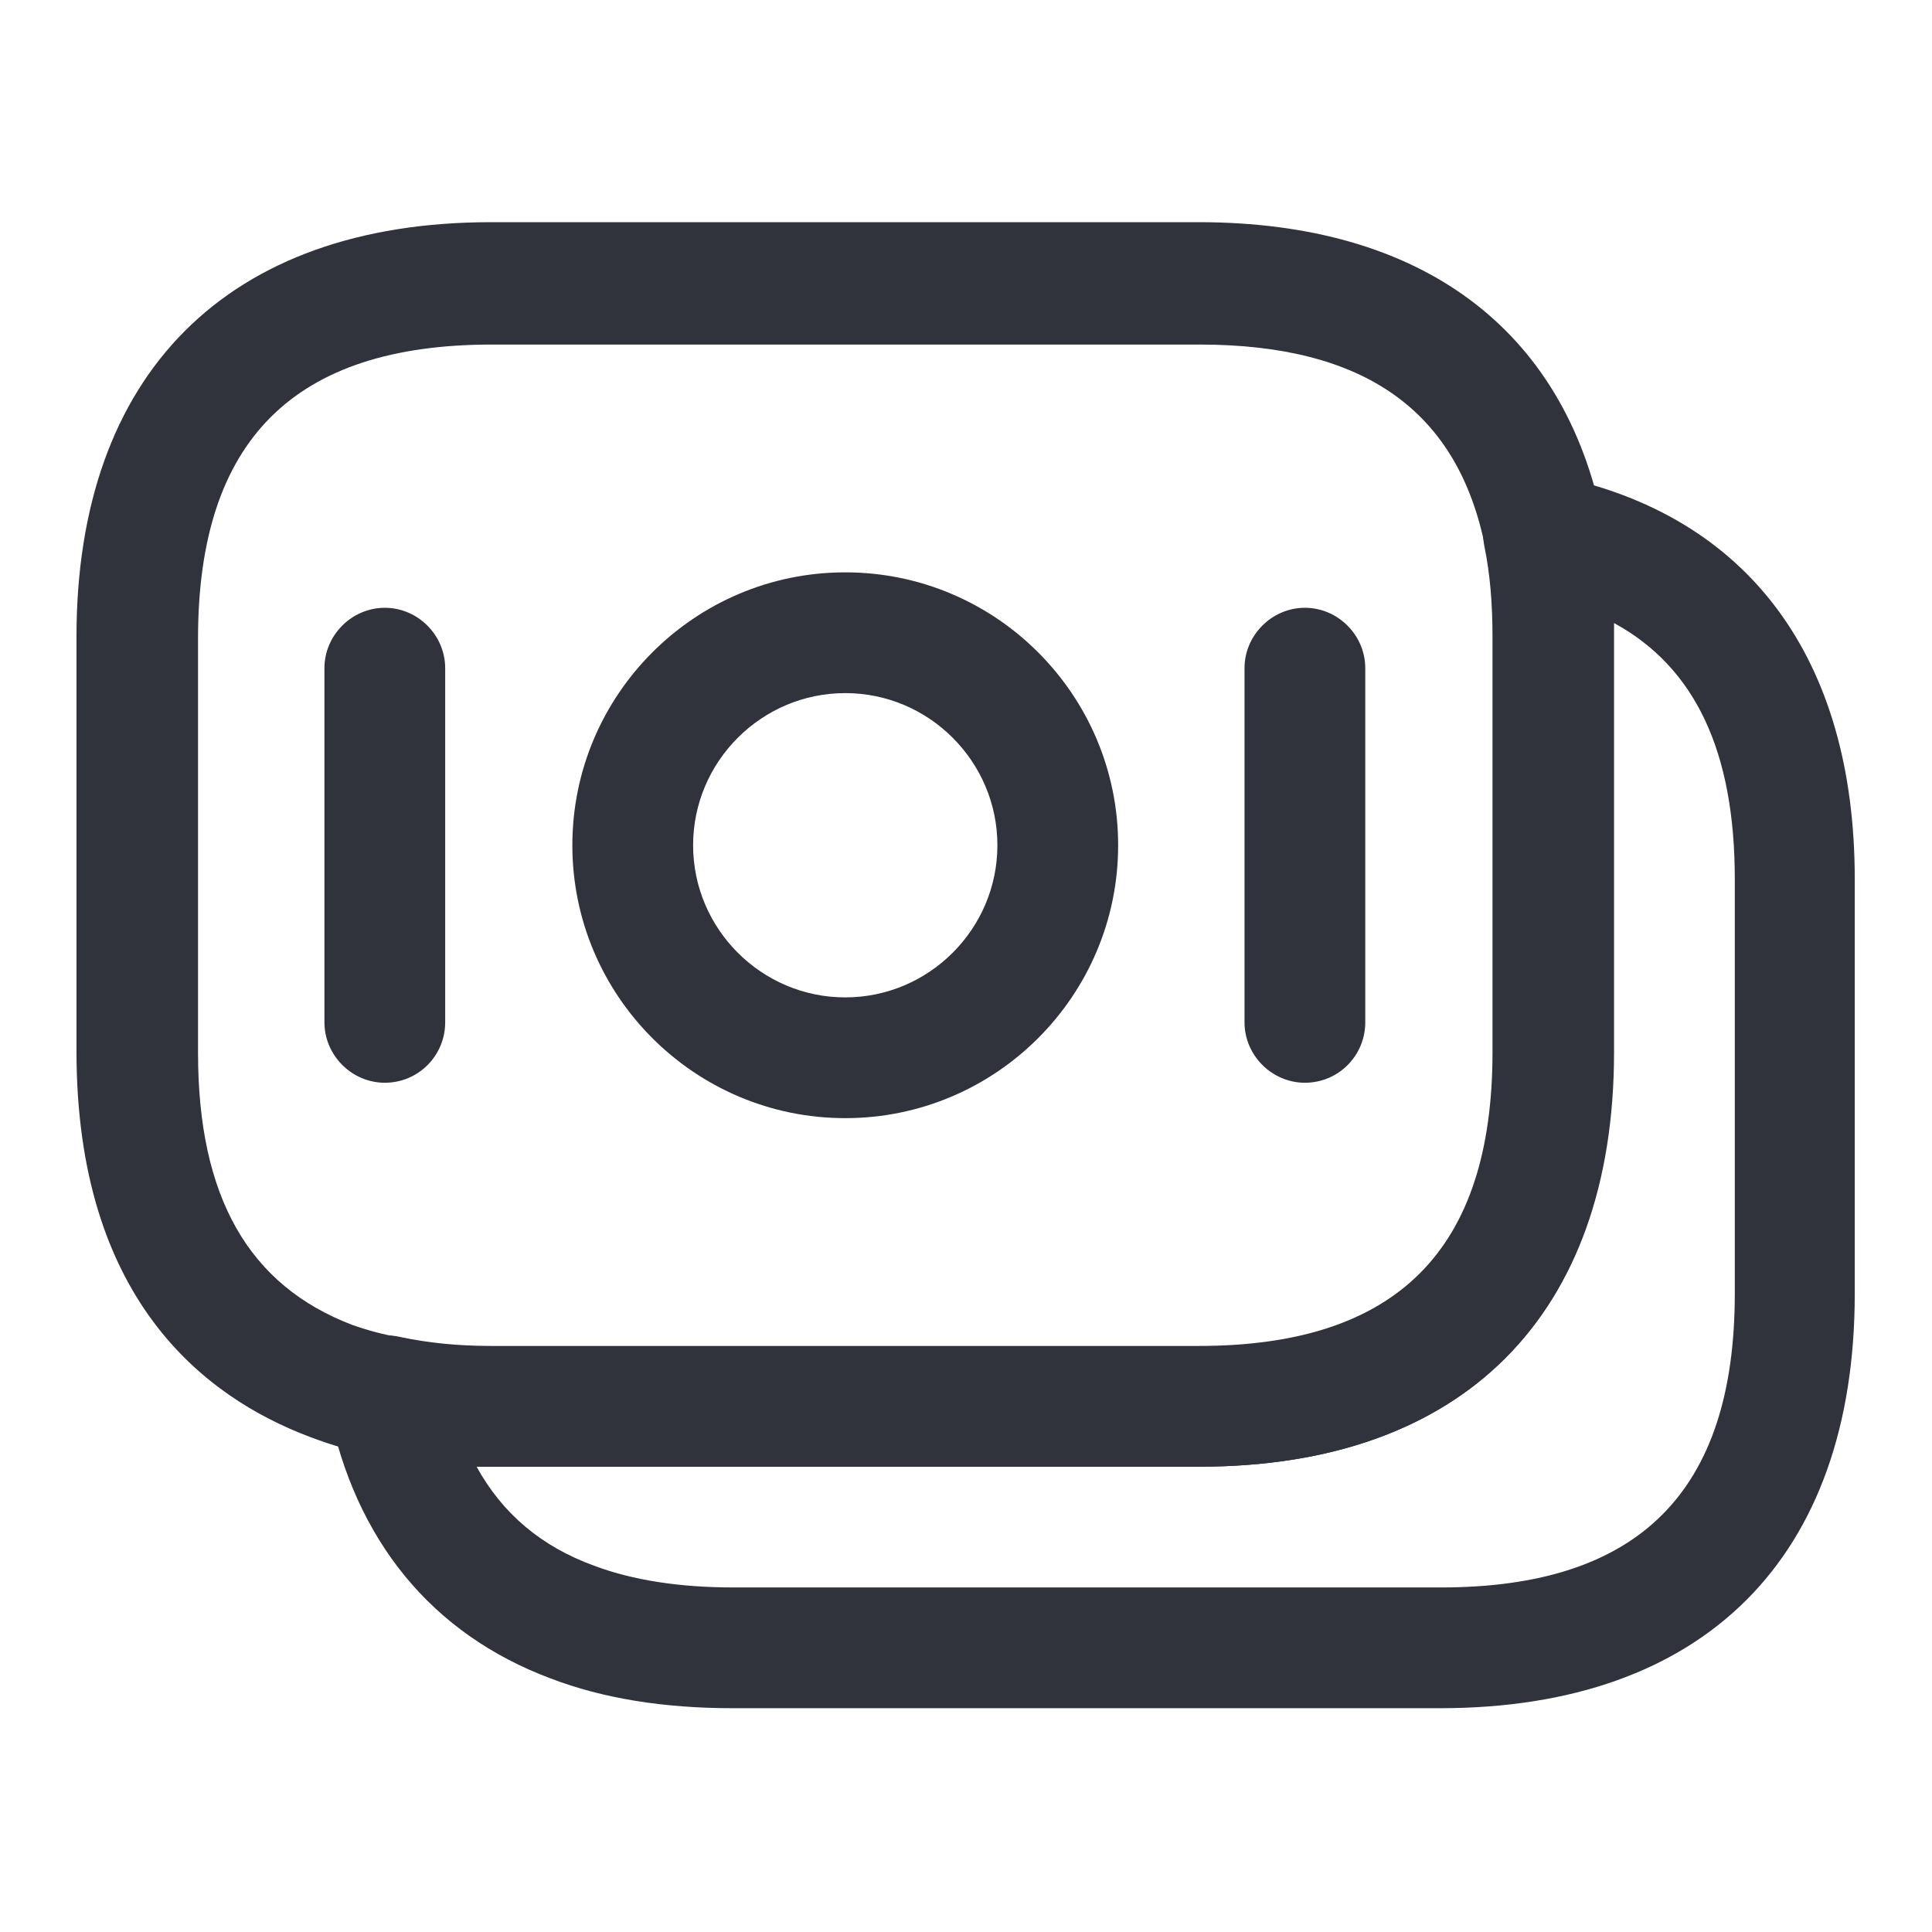
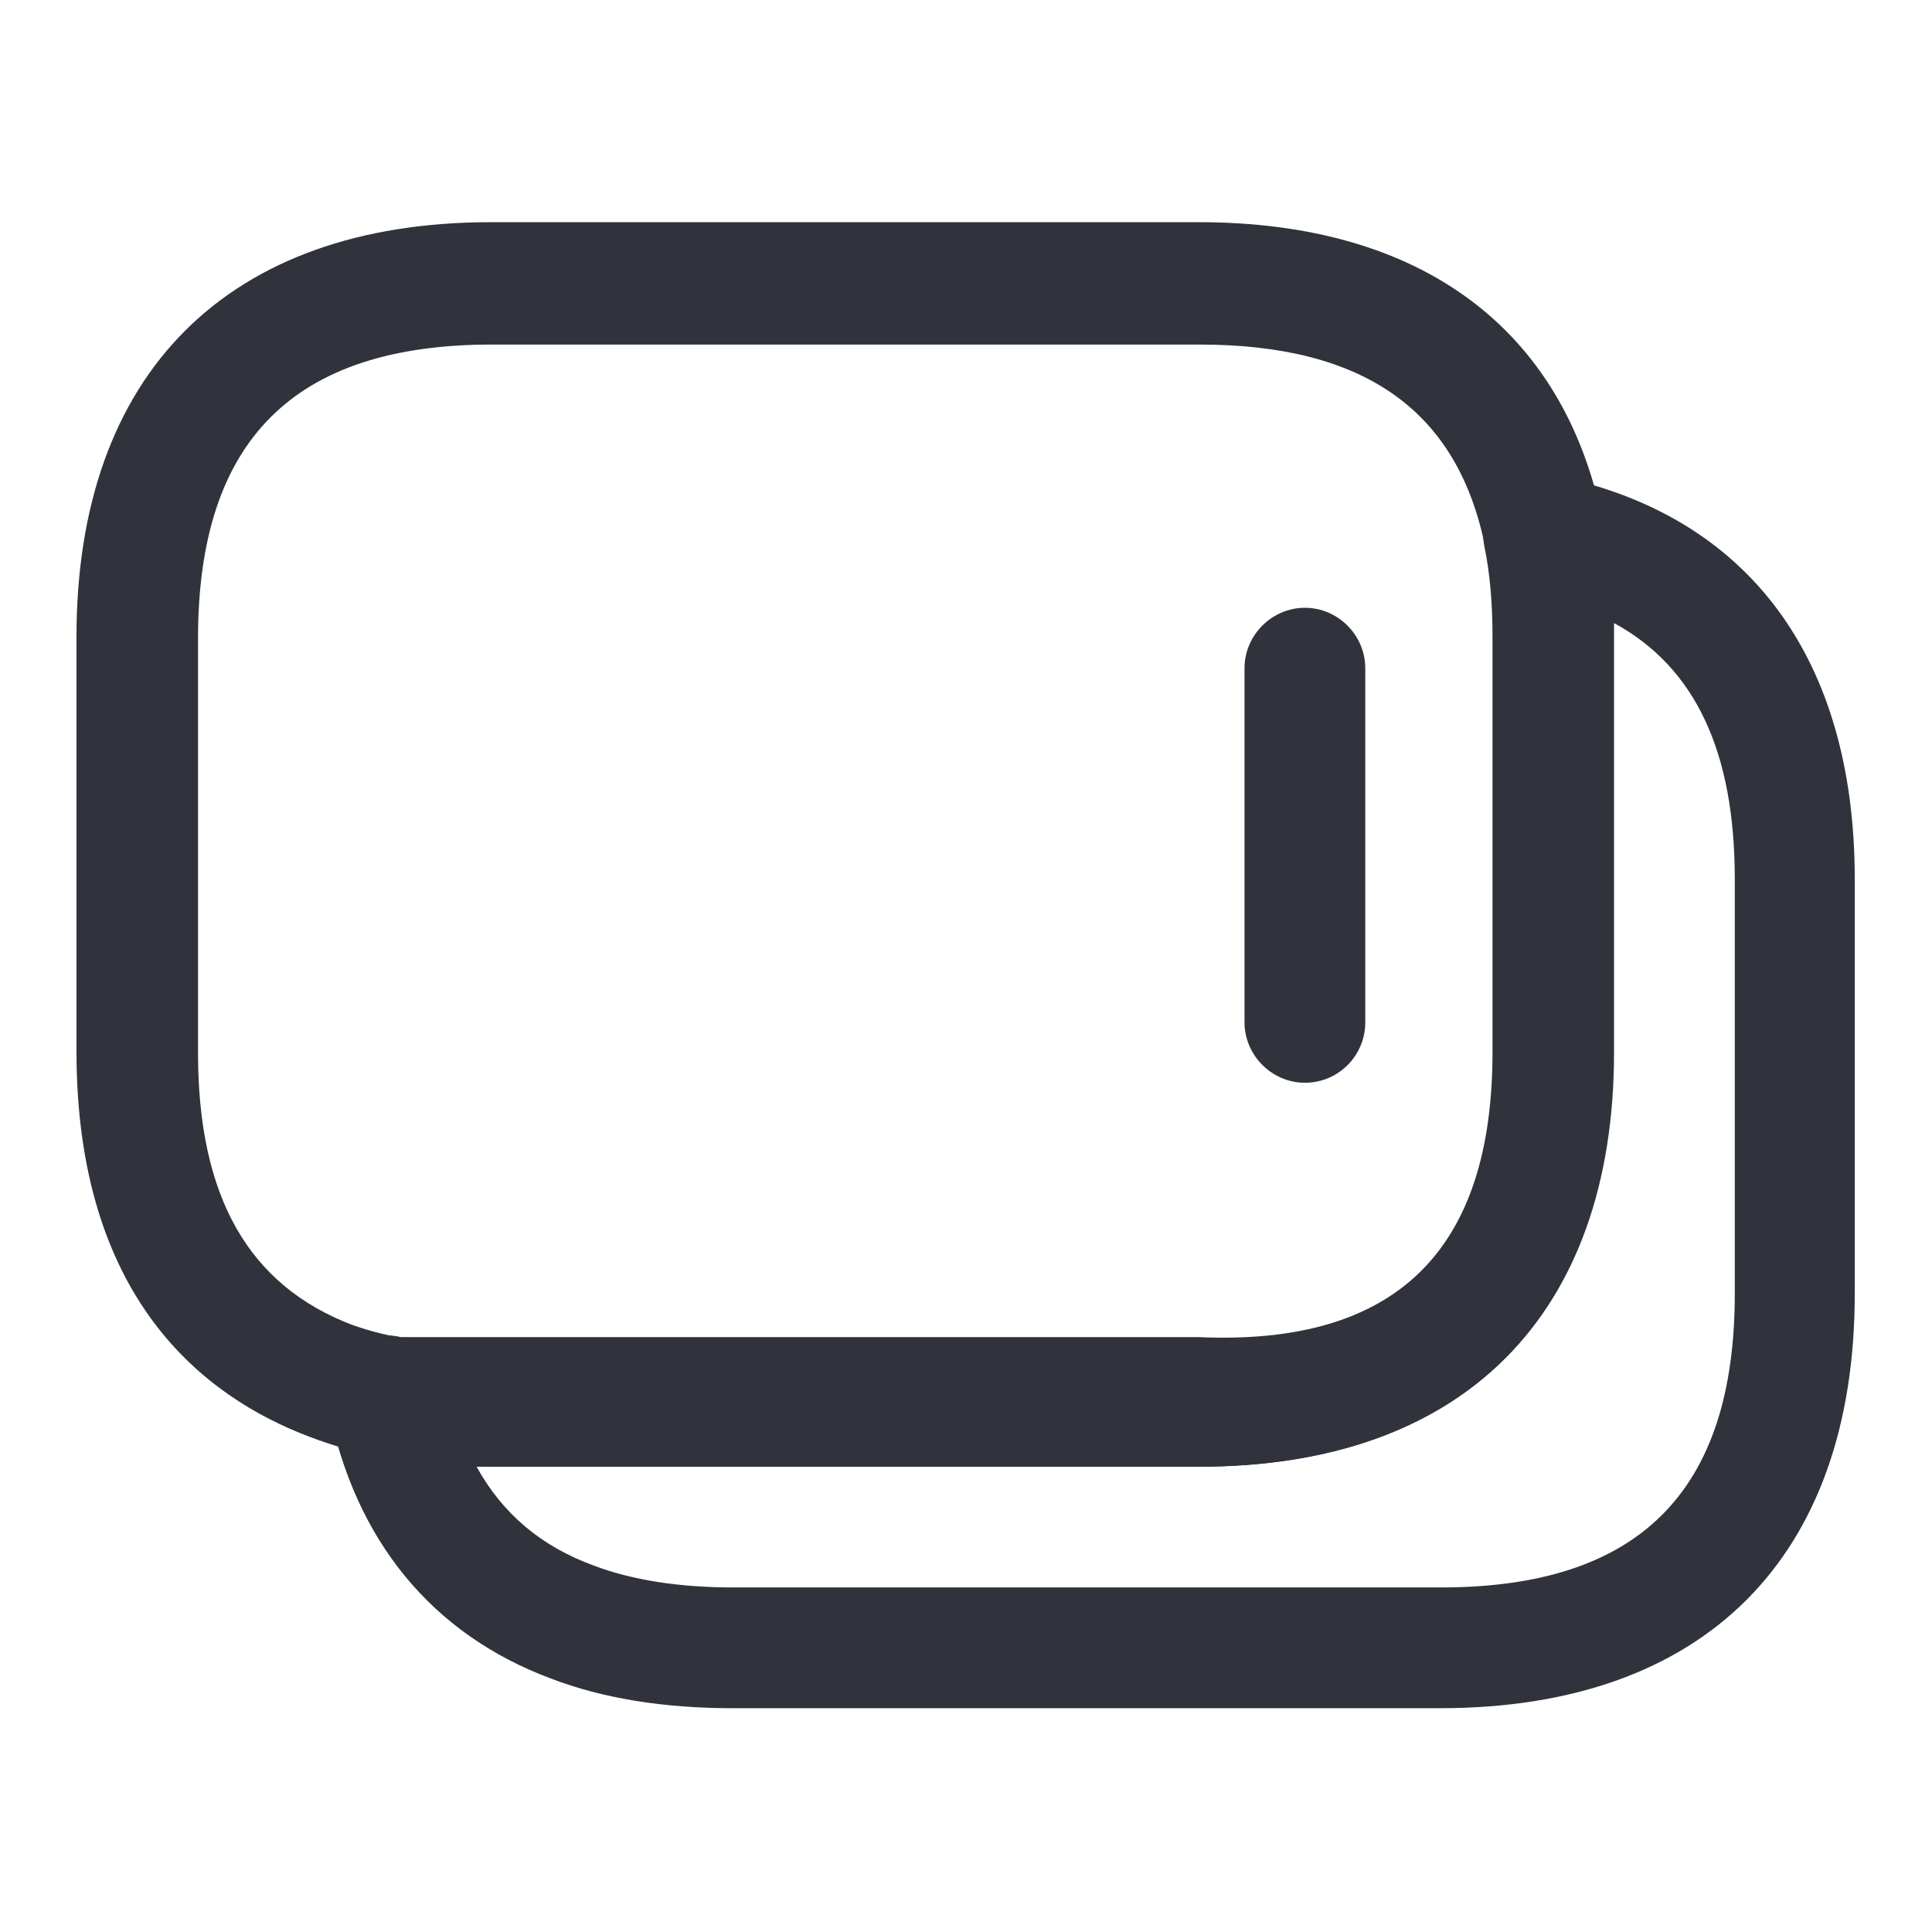
<svg xmlns="http://www.w3.org/2000/svg" width="56" height="56" viewBox="0 0 56 56" fill="none">
  <path d="M34.743 42.513H14.233C13.02 42.513 11.877 42.397 10.85 42.163C10.313 42.093 9.66 41.907 8.983 41.65C5.88 40.483 2.217 37.613 2.217 30.473V18.457C2.217 10.827 6.603 6.44 14.233 6.44H34.743C41.184 6.44 45.337 9.52 46.457 15.12C46.667 16.147 46.76 17.243 46.76 18.457V30.473C46.76 38.15 42.397 42.513 34.743 42.513ZM14.257 9.987C8.517 9.987 5.74 12.763 5.74 18.503V30.52C5.74 34.697 7.21 37.263 10.22 38.407C10.687 38.57 11.13 38.687 11.55 38.757C12.437 38.943 13.3 39.037 14.257 39.037H34.767C40.507 39.037 43.283 36.26 43.283 30.52V18.503C43.283 17.523 43.214 16.66 43.05 15.867C42.257 11.9 39.55 9.987 34.767 9.987H14.257Z" fill="#30333B" />
-   <path d="M41.744 49.513H21.234C19.25 49.513 17.477 49.233 15.96 48.65C12.53 47.367 10.29 44.66 9.52 40.786C9.404 40.203 9.591 39.597 10.011 39.2C10.431 38.78 11.037 38.617 11.62 38.757C12.39 38.92 13.254 39.013 14.234 39.013H34.744C40.484 39.013 43.261 36.237 43.261 30.497V18.48C43.261 17.5 43.191 16.637 43.027 15.843C42.91 15.26 43.097 14.677 43.494 14.257C43.914 13.837 44.497 13.65 45.081 13.79C50.681 14.933 53.761 19.087 53.761 25.48V37.497C53.761 45.15 49.397 49.513 41.744 49.513ZM13.814 42.513C14.561 43.867 15.681 44.823 17.221 45.383C18.34 45.803 19.694 46.013 21.257 46.013H41.767C47.507 46.013 50.284 43.237 50.284 37.497V25.48C50.284 21.793 49.141 19.343 46.784 18.06C46.784 18.2 46.784 18.34 46.784 18.48V30.497C46.784 38.127 42.397 42.513 34.767 42.513H14.257C14.094 42.513 13.954 42.513 13.814 42.513Z" fill="#30333B" />
-   <path d="M24.5 32.41C20.137 32.41 16.59 28.863 16.59 24.5C16.59 20.137 20.137 16.59 24.5 16.59C28.863 16.59 32.41 20.137 32.41 24.5C32.41 28.863 28.863 32.41 24.5 32.41ZM24.5 20.09C22.073 20.09 20.09 22.073 20.09 24.5C20.09 26.927 22.073 28.91 24.5 28.91C26.927 28.91 28.91 26.927 28.91 24.5C28.91 22.073 26.927 20.09 24.5 20.09Z" fill="#30333B" />
-   <path d="M11.154 31.384C10.198 31.384 9.404 30.59 9.404 29.634V19.367C9.404 18.41 10.198 17.617 11.154 17.617C12.111 17.617 12.904 18.41 12.904 19.367V29.634C12.904 30.59 12.134 31.384 11.154 31.384Z" fill="#30333B" />
+   <path d="M41.744 49.513H21.234C19.25 49.513 17.477 49.233 15.96 48.65C12.53 47.367 10.29 44.66 9.52 40.786C9.404 40.203 9.591 39.597 10.011 39.2C10.431 38.78 11.037 38.617 11.62 38.757H34.744C40.484 39.013 43.261 36.237 43.261 30.497V18.48C43.261 17.5 43.191 16.637 43.027 15.843C42.91 15.26 43.097 14.677 43.494 14.257C43.914 13.837 44.497 13.65 45.081 13.79C50.681 14.933 53.761 19.087 53.761 25.48V37.497C53.761 45.15 49.397 49.513 41.744 49.513ZM13.814 42.513C14.561 43.867 15.681 44.823 17.221 45.383C18.34 45.803 19.694 46.013 21.257 46.013H41.767C47.507 46.013 50.284 43.237 50.284 37.497V25.48C50.284 21.793 49.141 19.343 46.784 18.06C46.784 18.2 46.784 18.34 46.784 18.48V30.497C46.784 38.127 42.397 42.513 34.767 42.513H14.257C14.094 42.513 13.954 42.513 13.814 42.513Z" fill="#30333B" />
  <path d="M37.823 31.384C36.867 31.384 36.073 30.59 36.073 29.634V19.367C36.073 18.41 36.867 17.617 37.823 17.617C38.78 17.617 39.573 18.41 39.573 19.367V29.634C39.573 30.59 38.803 31.384 37.823 31.384Z" fill="#30333B" />
</svg>